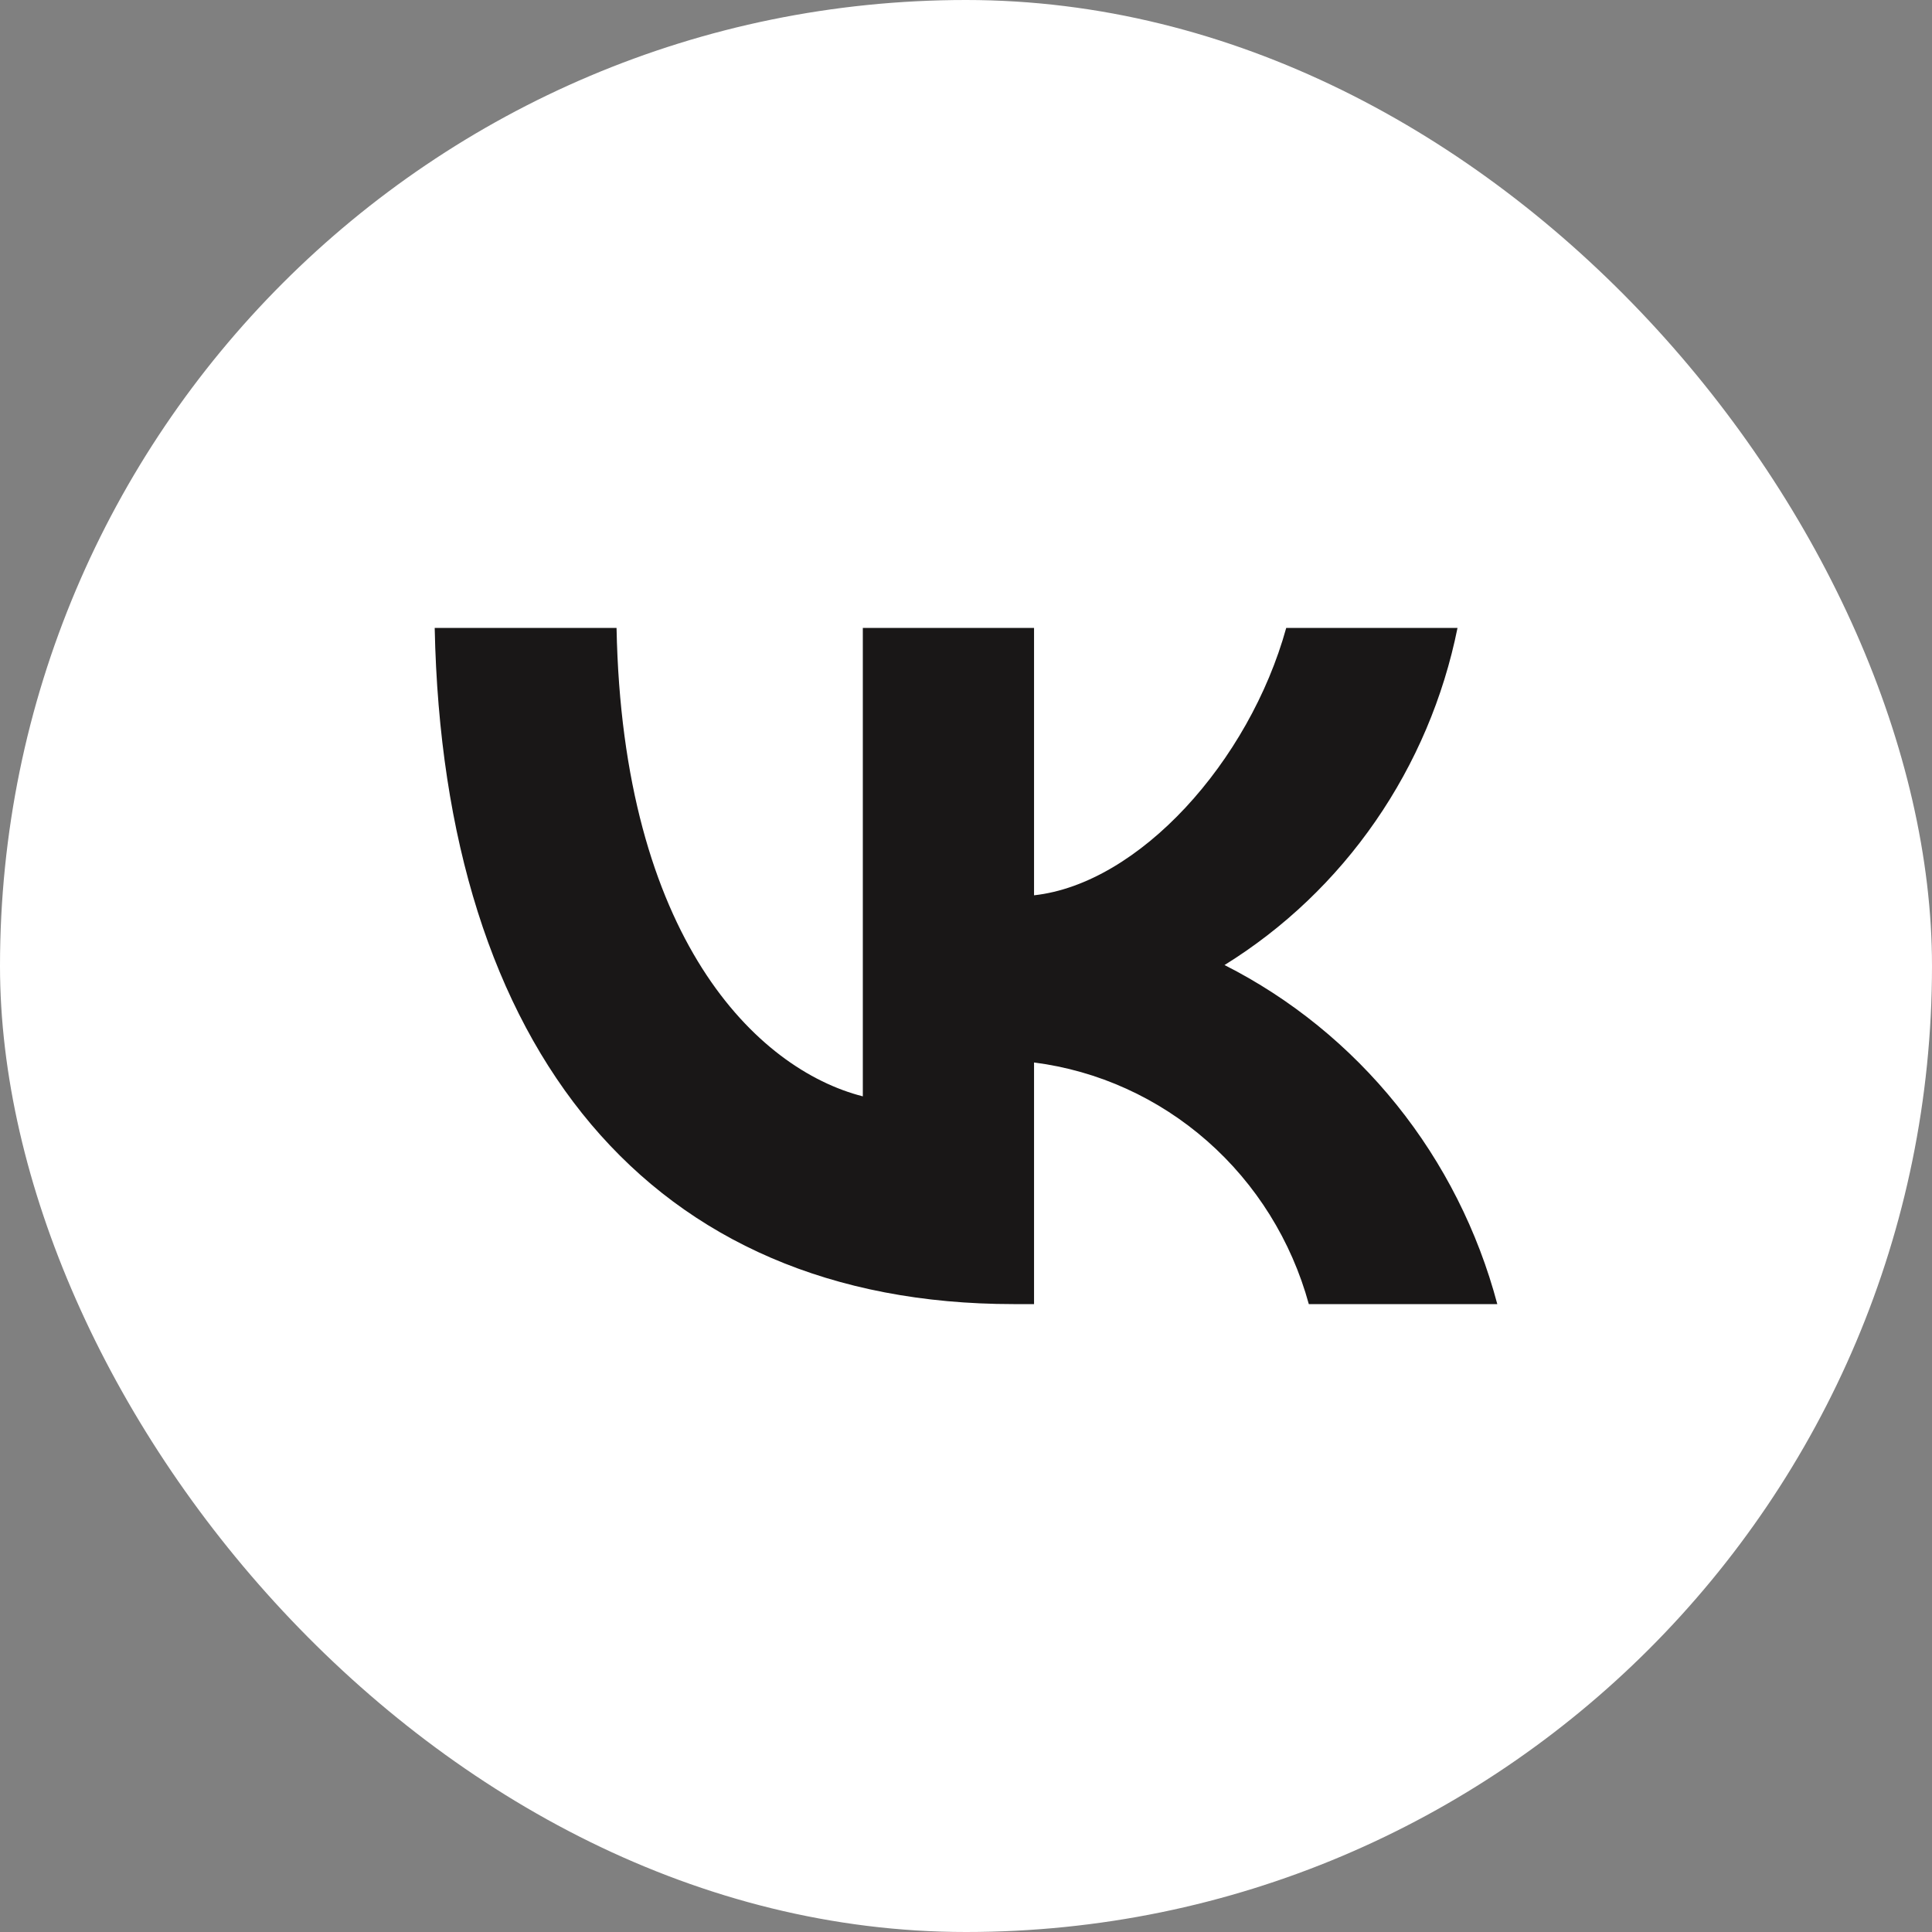
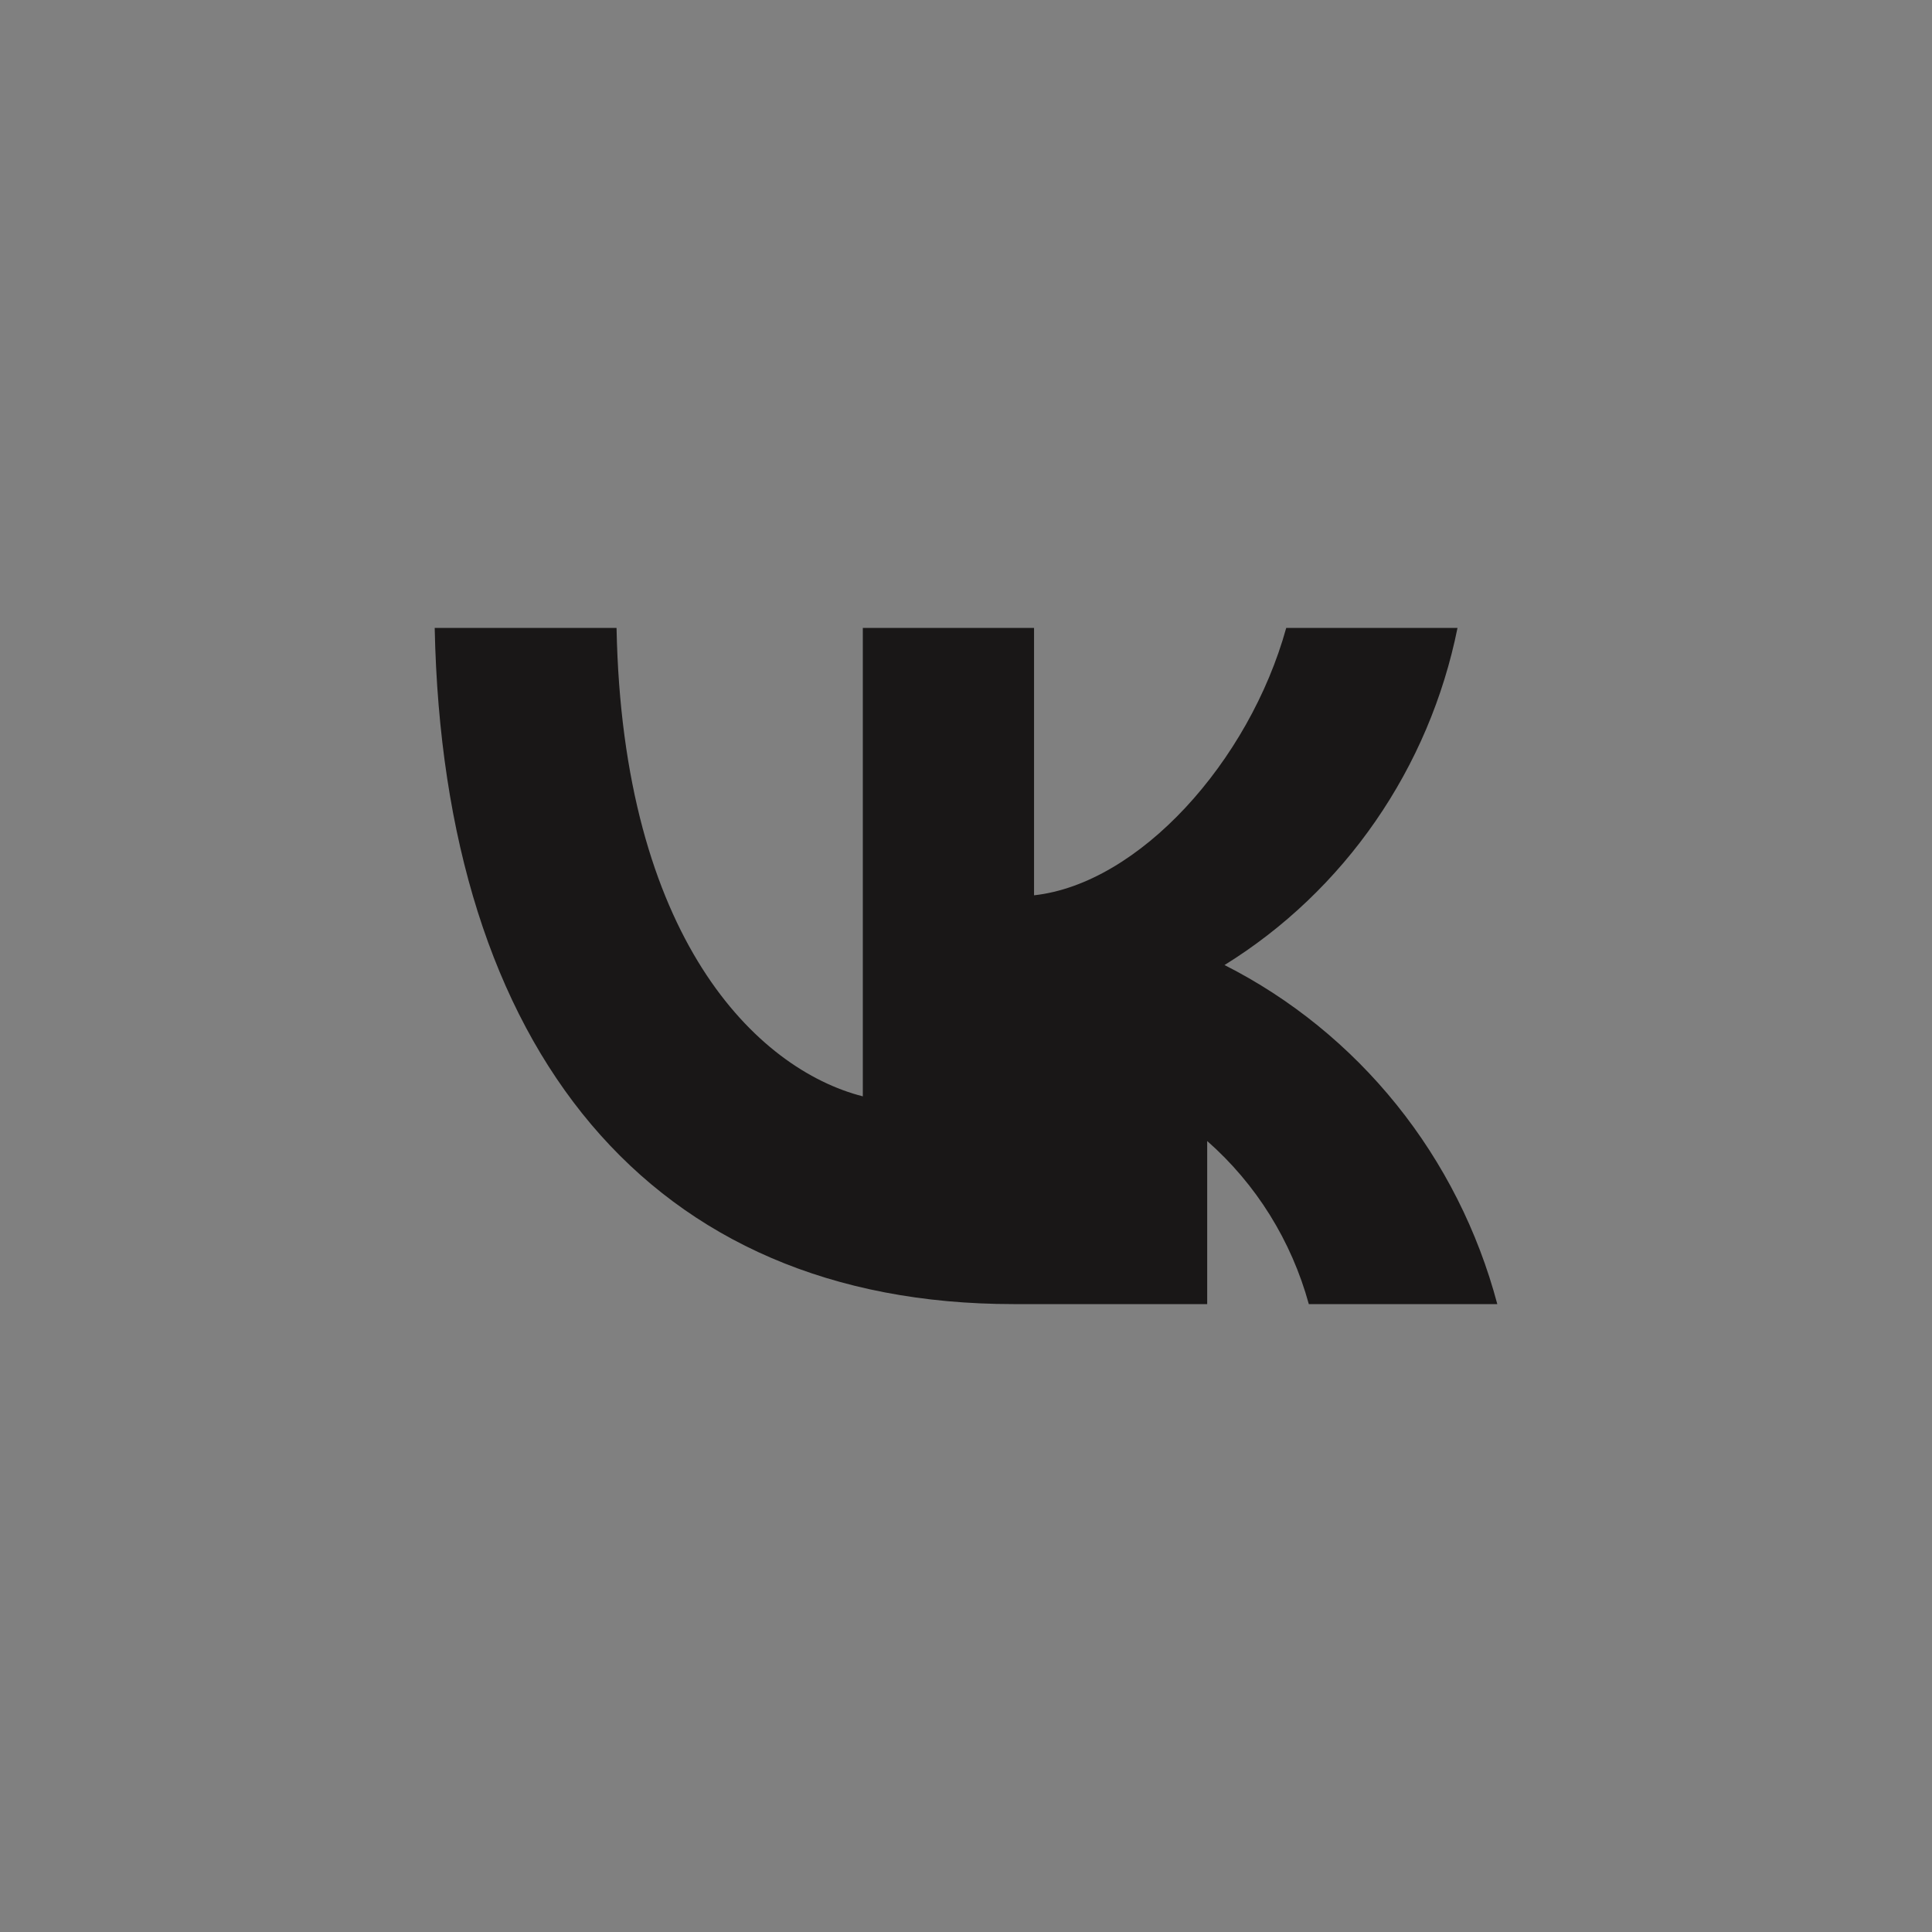
<svg xmlns="http://www.w3.org/2000/svg" width="32" height="32" viewBox="0 0 32 32" fill="none">
  <rect x="0" y="0" width="32" height="32" fill="#808080" stroke="none" />
-   <rect width="32" height="32" rx="16" fill="white" />
-   <path d="M16.786 21.6C10.773 21.6 7.343 17.396 7.2 10.4H10.212C10.311 15.535 12.532 17.71 14.291 18.159V10.4H17.127V14.829C18.864 14.638 20.689 12.62 21.304 10.4H24.141C23.909 11.552 23.446 12.642 22.782 13.602C22.118 14.563 21.267 15.374 20.282 15.984C21.382 16.541 22.353 17.33 23.132 18.298C23.911 19.266 24.479 20.392 24.8 21.6H21.678C21.39 20.55 20.805 19.611 19.995 18.899C19.185 18.187 18.188 17.734 17.127 17.598V21.6H16.786Z" fill="#191717" />
+   <path d="M16.786 21.6C10.773 21.6 7.343 17.396 7.2 10.4H10.212C10.311 15.535 12.532 17.71 14.291 18.159V10.4H17.127V14.829C18.864 14.638 20.689 12.62 21.304 10.4H24.141C23.909 11.552 23.446 12.642 22.782 13.602C22.118 14.563 21.267 15.374 20.282 15.984C21.382 16.541 22.353 17.33 23.132 18.298C23.911 19.266 24.479 20.392 24.8 21.6H21.678C21.39 20.55 20.805 19.611 19.995 18.899V21.6H16.786Z" fill="#191717" />
</svg>